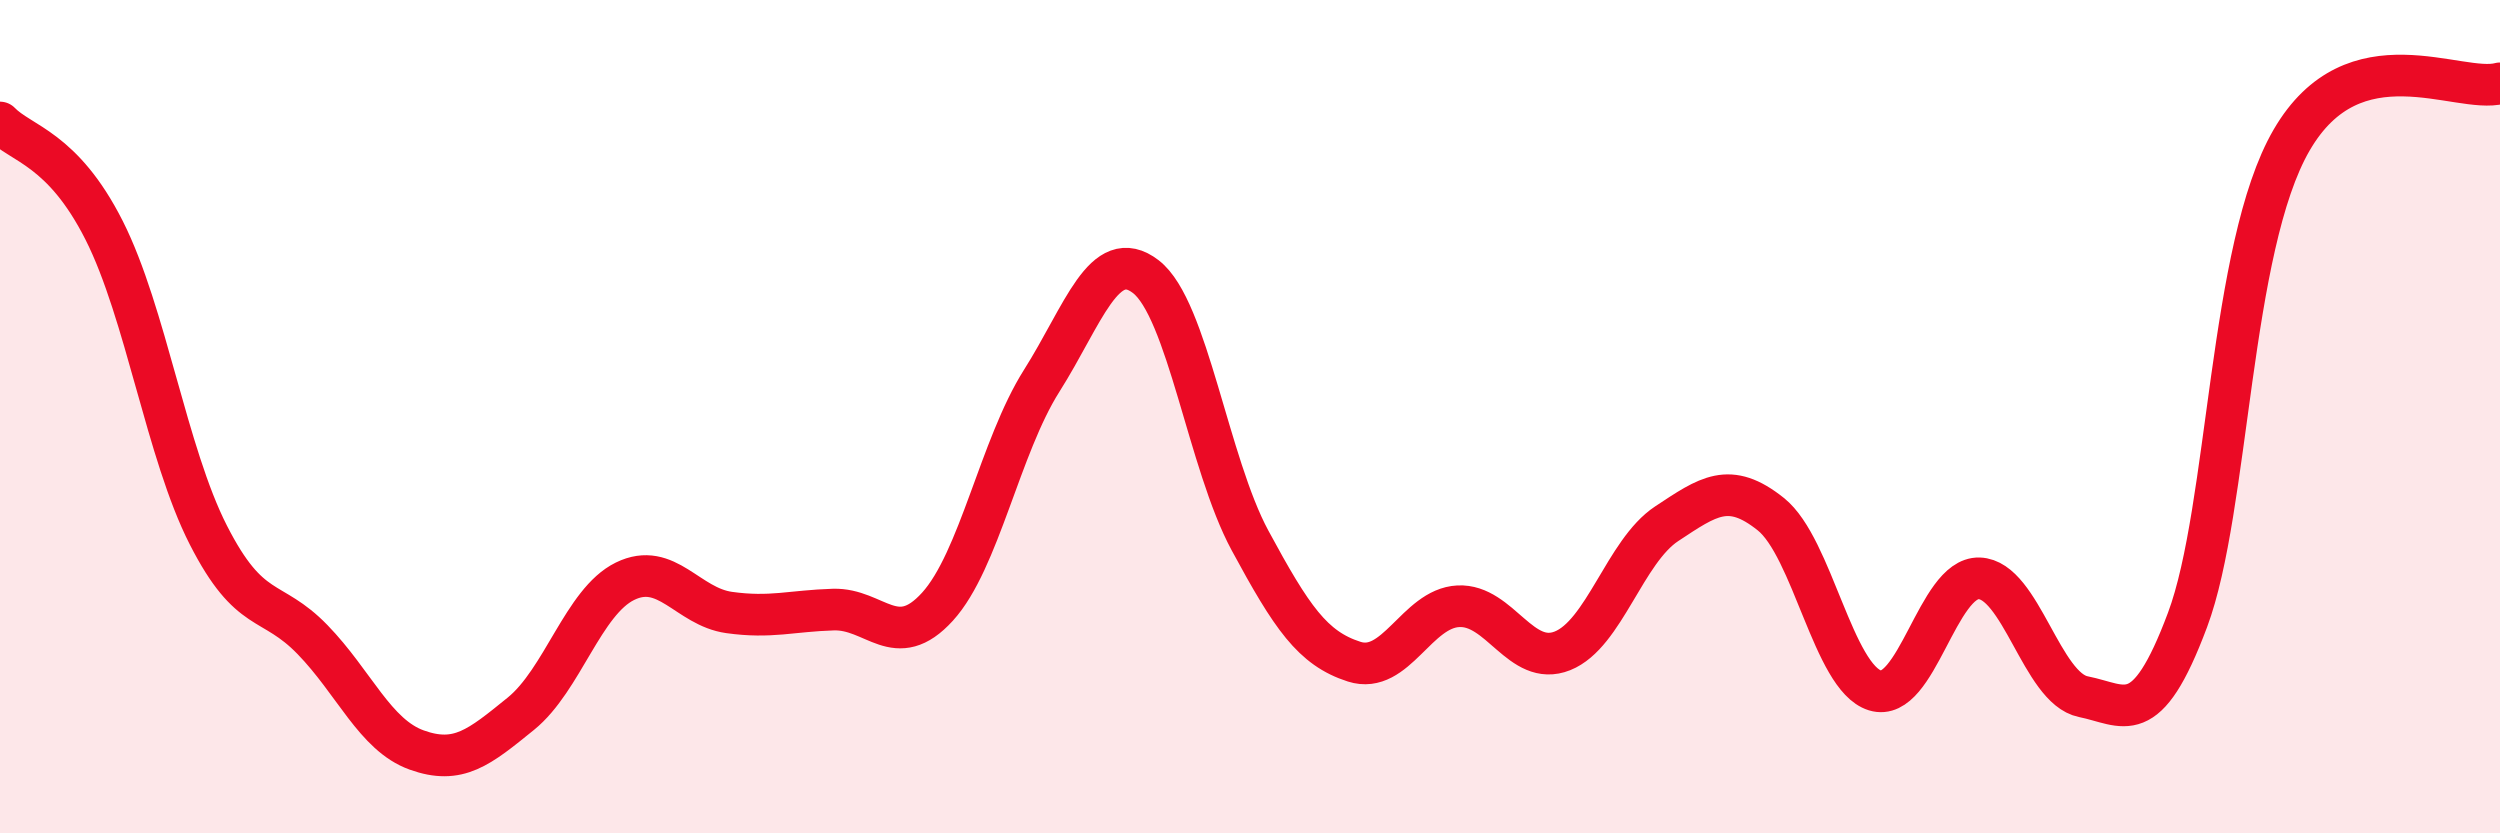
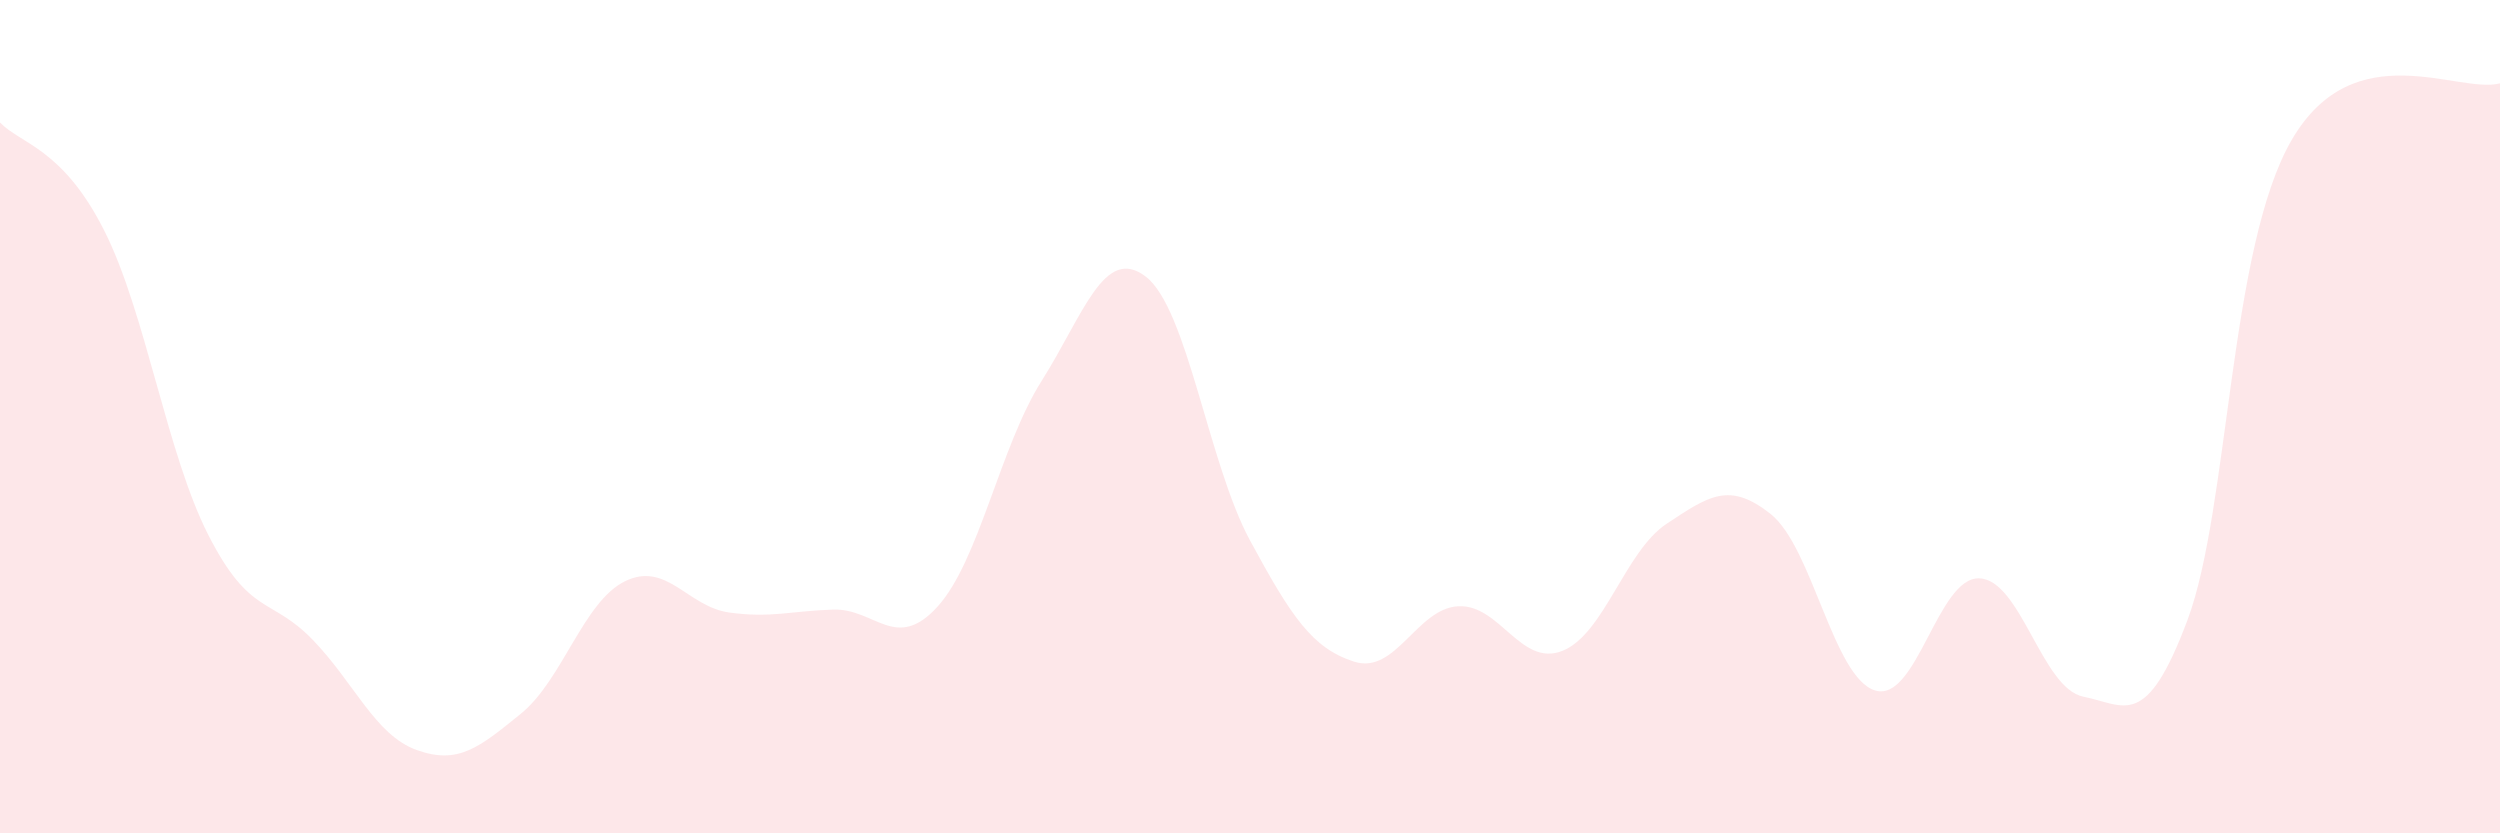
<svg xmlns="http://www.w3.org/2000/svg" width="60" height="20" viewBox="0 0 60 20">
  <path d="M 0,2.94 C 0.5,3.46 1.5,3.55 2.5,5.53 C 3.5,7.51 4,10.88 5,12.84 C 6,14.8 6.5,14.32 7.5,15.35 C 8.5,16.38 9,17.64 10,18 C 11,18.36 11.5,17.94 12.5,17.13 C 13.5,16.32 14,14.44 15,13.95 C 16,13.46 16.5,14.56 17.5,14.7 C 18.5,14.84 19,14.66 20,14.63 C 21,14.6 21.5,15.66 22.5,14.56 C 23.5,13.46 24,10.72 25,9.14 C 26,7.56 26.5,5.87 27.5,6.64 C 28.5,7.41 29,11.12 30,12.97 C 31,14.82 31.5,15.56 32.5,15.88 C 33.5,16.2 34,14.6 35,14.55 C 36,14.5 36.5,16.02 37.5,15.62 C 38.5,15.22 39,13.23 40,12.57 C 41,11.91 41.5,11.54 42.5,12.34 C 43.5,13.14 44,16.26 45,16.57 C 46,16.88 46.5,13.85 47.5,13.88 C 48.5,13.91 49,16.52 50,16.72 C 51,16.92 51.5,17.55 52.5,14.88 C 53.5,12.21 53.5,5.94 55,3.36 C 56.5,0.78 59,2.27 60,2L60 20L0 20Z" fill="#EB0A25" opacity="0.1" stroke-linecap="round" stroke-linejoin="round" />
-   <path d="M 0,2.94 C 0.5,3.46 1.5,3.55 2.5,5.53 C 3.5,7.51 4,10.88 5,12.84 C 6,14.8 6.5,14.32 7.5,15.35 C 8.5,16.38 9,17.64 10,18 C 11,18.36 11.5,17.94 12.5,17.13 C 13.5,16.32 14,14.44 15,13.95 C 16,13.46 16.5,14.56 17.5,14.7 C 18.5,14.84 19,14.66 20,14.63 C 21,14.6 21.5,15.66 22.5,14.56 C 23.5,13.46 24,10.72 25,9.14 C 26,7.56 26.5,5.87 27.5,6.64 C 28.5,7.41 29,11.12 30,12.97 C 31,14.82 31.5,15.56 32.5,15.88 C 33.5,16.2 34,14.6 35,14.55 C 36,14.5 36.5,16.02 37.5,15.62 C 38.5,15.22 39,13.23 40,12.57 C 41,11.91 41.5,11.54 42.5,12.34 C 43.5,13.14 44,16.26 45,16.57 C 46,16.88 46.5,13.85 47.5,13.88 C 48.5,13.91 49,16.52 50,16.72 C 51,16.92 51.5,17.55 52.5,14.88 C 53.5,12.21 53.5,5.94 55,3.36 C 56.5,0.78 59,2.27 60,2" stroke="#EB0A25" stroke-width="1" fill="none" stroke-linecap="round" stroke-linejoin="round" />
</svg>